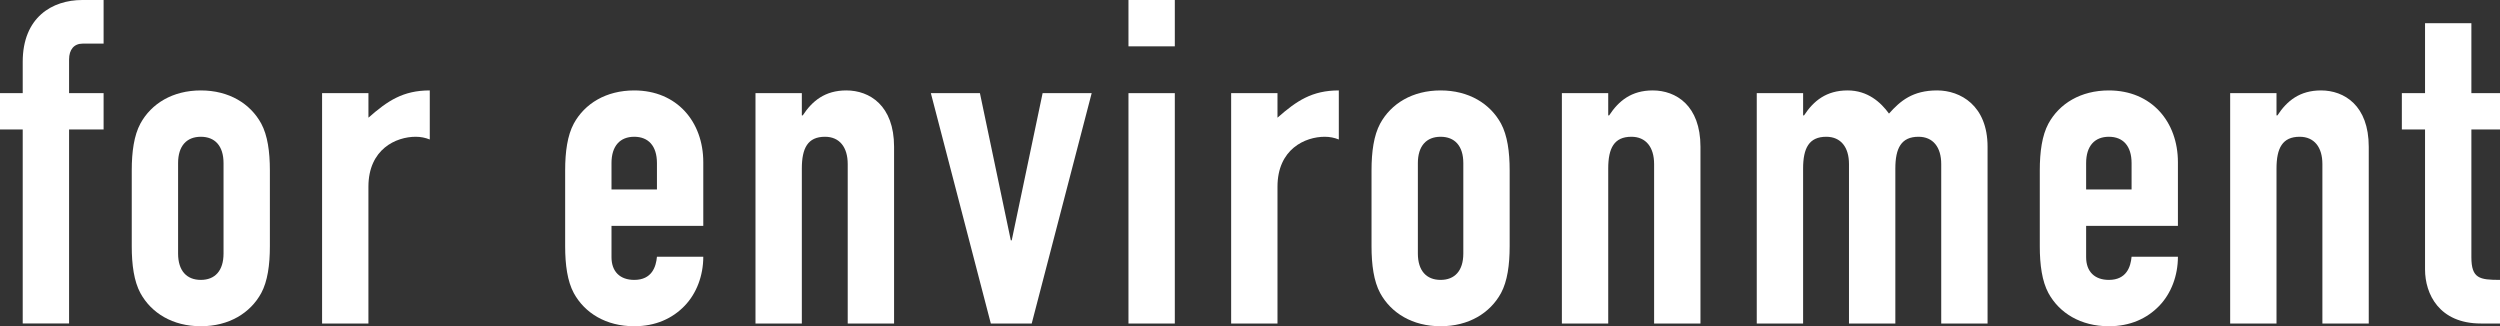
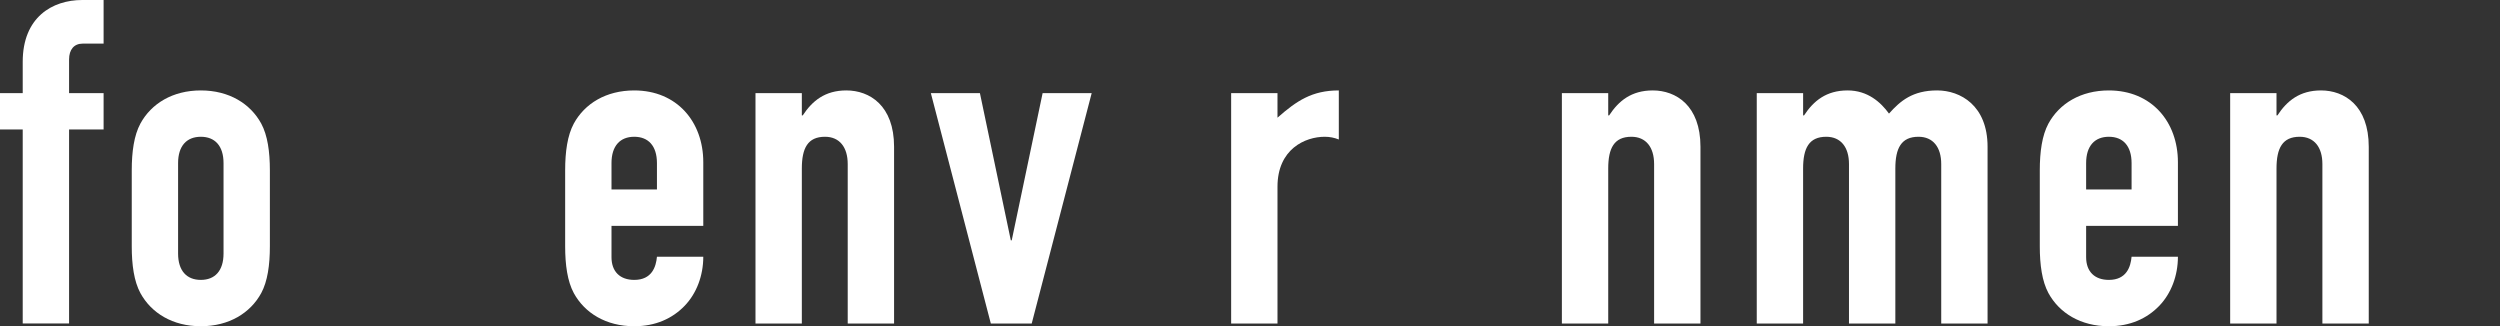
<svg xmlns="http://www.w3.org/2000/svg" id="_レイヤー_2" data-name="レイヤー 2" width="121.064" height="15.798" viewBox="0 0 121.064 15.798">
  <rect x="0" y="0" width="121.064" height="15.798" fill="#333333" stroke="none" />
  <g id="design">
    <g>
      <path d="M1.1,6.271H0v-1.76h1.1v-1.518C1.1.836,2.531,0,3.983,0h1.034v2.112h-1.012c-.418,0-.66.286-.66.77v1.628h1.672v1.76h-1.672v9.395H1.1V6.271Z" style="fill: #fff;" />
      <path d="M6.38,8.251c0-.902.11-1.694.418-2.266.528-.968,1.562-1.606,2.927-1.606s2.398.638,2.926,1.606c.308.572.418,1.364.418,2.266v3.675c0,.902-.11,1.694-.418,2.266-.528.968-1.562,1.606-2.926,1.606s-2.398-.638-2.927-1.606c-.308-.572-.418-1.364-.418-2.266v-3.675ZM8.624,12.278c0,.836.418,1.276,1.101,1.276s1.1-.44,1.1-1.276v-4.379c0-.836-.418-1.276-1.1-1.276s-1.101.44-1.101,1.276v4.379Z" style="fill: #fff;" />
-       <path d="M15.598,4.511h2.244v1.188c.924-.814,1.672-1.32,2.97-1.32v2.376c-.22-.088-.44-.132-.682-.132-.946,0-2.289.594-2.289,2.42v6.623h-2.244V4.511Z" style="fill: #fff;" />
      <path d="M29.612,10.936v1.518c0,.704.418,1.1,1.101,1.1.858,0,1.056-.638,1.1-1.122h2.244c0,.924-.33,1.782-.902,2.376-.594.616-1.408.99-2.442.99-1.364,0-2.398-.638-2.927-1.606-.308-.572-.418-1.364-.418-2.266v-3.675c0-.902.11-1.694.418-2.266.528-.968,1.562-1.606,2.927-1.606,2.068,0,3.344,1.518,3.344,3.477v3.08h-4.445ZM29.612,9.175h2.201v-1.276c0-.836-.418-1.276-1.1-1.276s-1.101.44-1.101,1.276v1.276Z" style="fill: #fff;" />
      <path d="M36.585,4.511h2.244v1.078h.044c.462-.704,1.078-1.21,2.112-1.21,1.122,0,2.311.726,2.311,2.728v8.559h-2.245v-7.723c0-.814-.396-1.32-1.1-1.32-.836,0-1.122.55-1.122,1.54v7.503h-2.244V4.511Z" style="fill: #fff;" />
      <path d="M49.961,15.666h-1.98l-2.904-11.156h2.376l1.496,7.129h.044l1.496-7.129h2.376l-2.904,11.156Z" style="fill: #fff;" />
-       <path d="M54.647,0h2.244v2.244h-2.244V0ZM54.647,4.511h2.244v11.156h-2.244V4.511Z" style="fill: #fff;" />
      <path d="M59.619,4.511h2.244v1.188c.924-.814,1.672-1.32,2.97-1.32v2.376c-.22-.088-.44-.132-.682-.132-.946,0-2.288.594-2.288,2.42v6.623h-2.244V4.511Z" style="fill: #fff;" />
-       <path d="M66.417,8.251c0-.902.11-1.694.418-2.266.528-.968,1.562-1.606,2.927-1.606s2.398.638,2.926,1.606c.308.572.418,1.364.418,2.266v3.675c0,.902-.11,1.694-.418,2.266-.528.968-1.562,1.606-2.926,1.606s-2.398-.638-2.927-1.606c-.308-.572-.418-1.364-.418-2.266v-3.675ZM68.661,12.278c0,.836.418,1.276,1.101,1.276s1.1-.44,1.1-1.276v-4.379c0-.836-.418-1.276-1.1-1.276s-1.101.44-1.101,1.276v4.379Z" style="fill: #fff;" />
      <path d="M75.635,4.511h2.244v1.078h.044c.462-.704,1.078-1.21,2.112-1.21,1.122,0,2.311.726,2.311,2.728v8.559h-2.245v-7.723c0-.814-.396-1.32-1.1-1.32-.836,0-1.122.55-1.122,1.54v7.503h-2.244V4.511Z" style="fill: #fff;" />
      <path d="M85.073,4.511h2.244v1.078h.044c.462-.704,1.078-1.21,2.112-1.21.968,0,1.606.572,2.002,1.122.55-.616,1.144-1.122,2.332-1.122,1.123,0,2.442.726,2.442,2.728v8.559h-2.244v-7.723c0-.814-.396-1.32-1.1-1.32-.836,0-1.122.55-1.122,1.54v7.503h-2.245v-7.723c0-.814-.396-1.32-1.1-1.32-.836,0-1.122.55-1.122,1.54v7.503h-2.244V4.511Z" style="fill: #fff;" />
      <path d="M101.022,10.936v1.518c0,.704.418,1.1,1.101,1.1.858,0,1.056-.638,1.1-1.122h2.244c0,.924-.33,1.782-.902,2.376-.594.616-1.408.99-2.442.99-1.364,0-2.398-.638-2.927-1.606-.308-.572-.418-1.364-.418-2.266v-3.675c0-.902.11-1.694.418-2.266.528-.968,1.562-1.606,2.927-1.606,2.068,0,3.344,1.518,3.344,3.477v3.08h-4.445ZM101.022,9.175h2.201v-1.276c0-.836-.418-1.276-1.1-1.276s-1.101.44-1.101,1.276v1.276Z" style="fill: #fff;" />
      <path d="M107.997,4.511h2.244v1.078h.044c.462-.704,1.078-1.21,2.112-1.21,1.122,0,2.311.726,2.311,2.728v8.559h-2.245v-7.723c0-.814-.396-1.32-1.1-1.32-.836,0-1.122.55-1.122,1.54v7.503h-2.244V4.511Z" style="fill: #fff;" />
-       <path d="M117.434,1.122h2.244v3.389h1.386v1.76h-1.386v6.183c0,1.034.396,1.1,1.386,1.1v2.112h-.924c-2.024,0-2.706-1.43-2.706-2.618v-6.777h-1.123v-1.76h1.123V1.122Z" style="fill: #fff;" />
    </g>
  </g>
</svg>